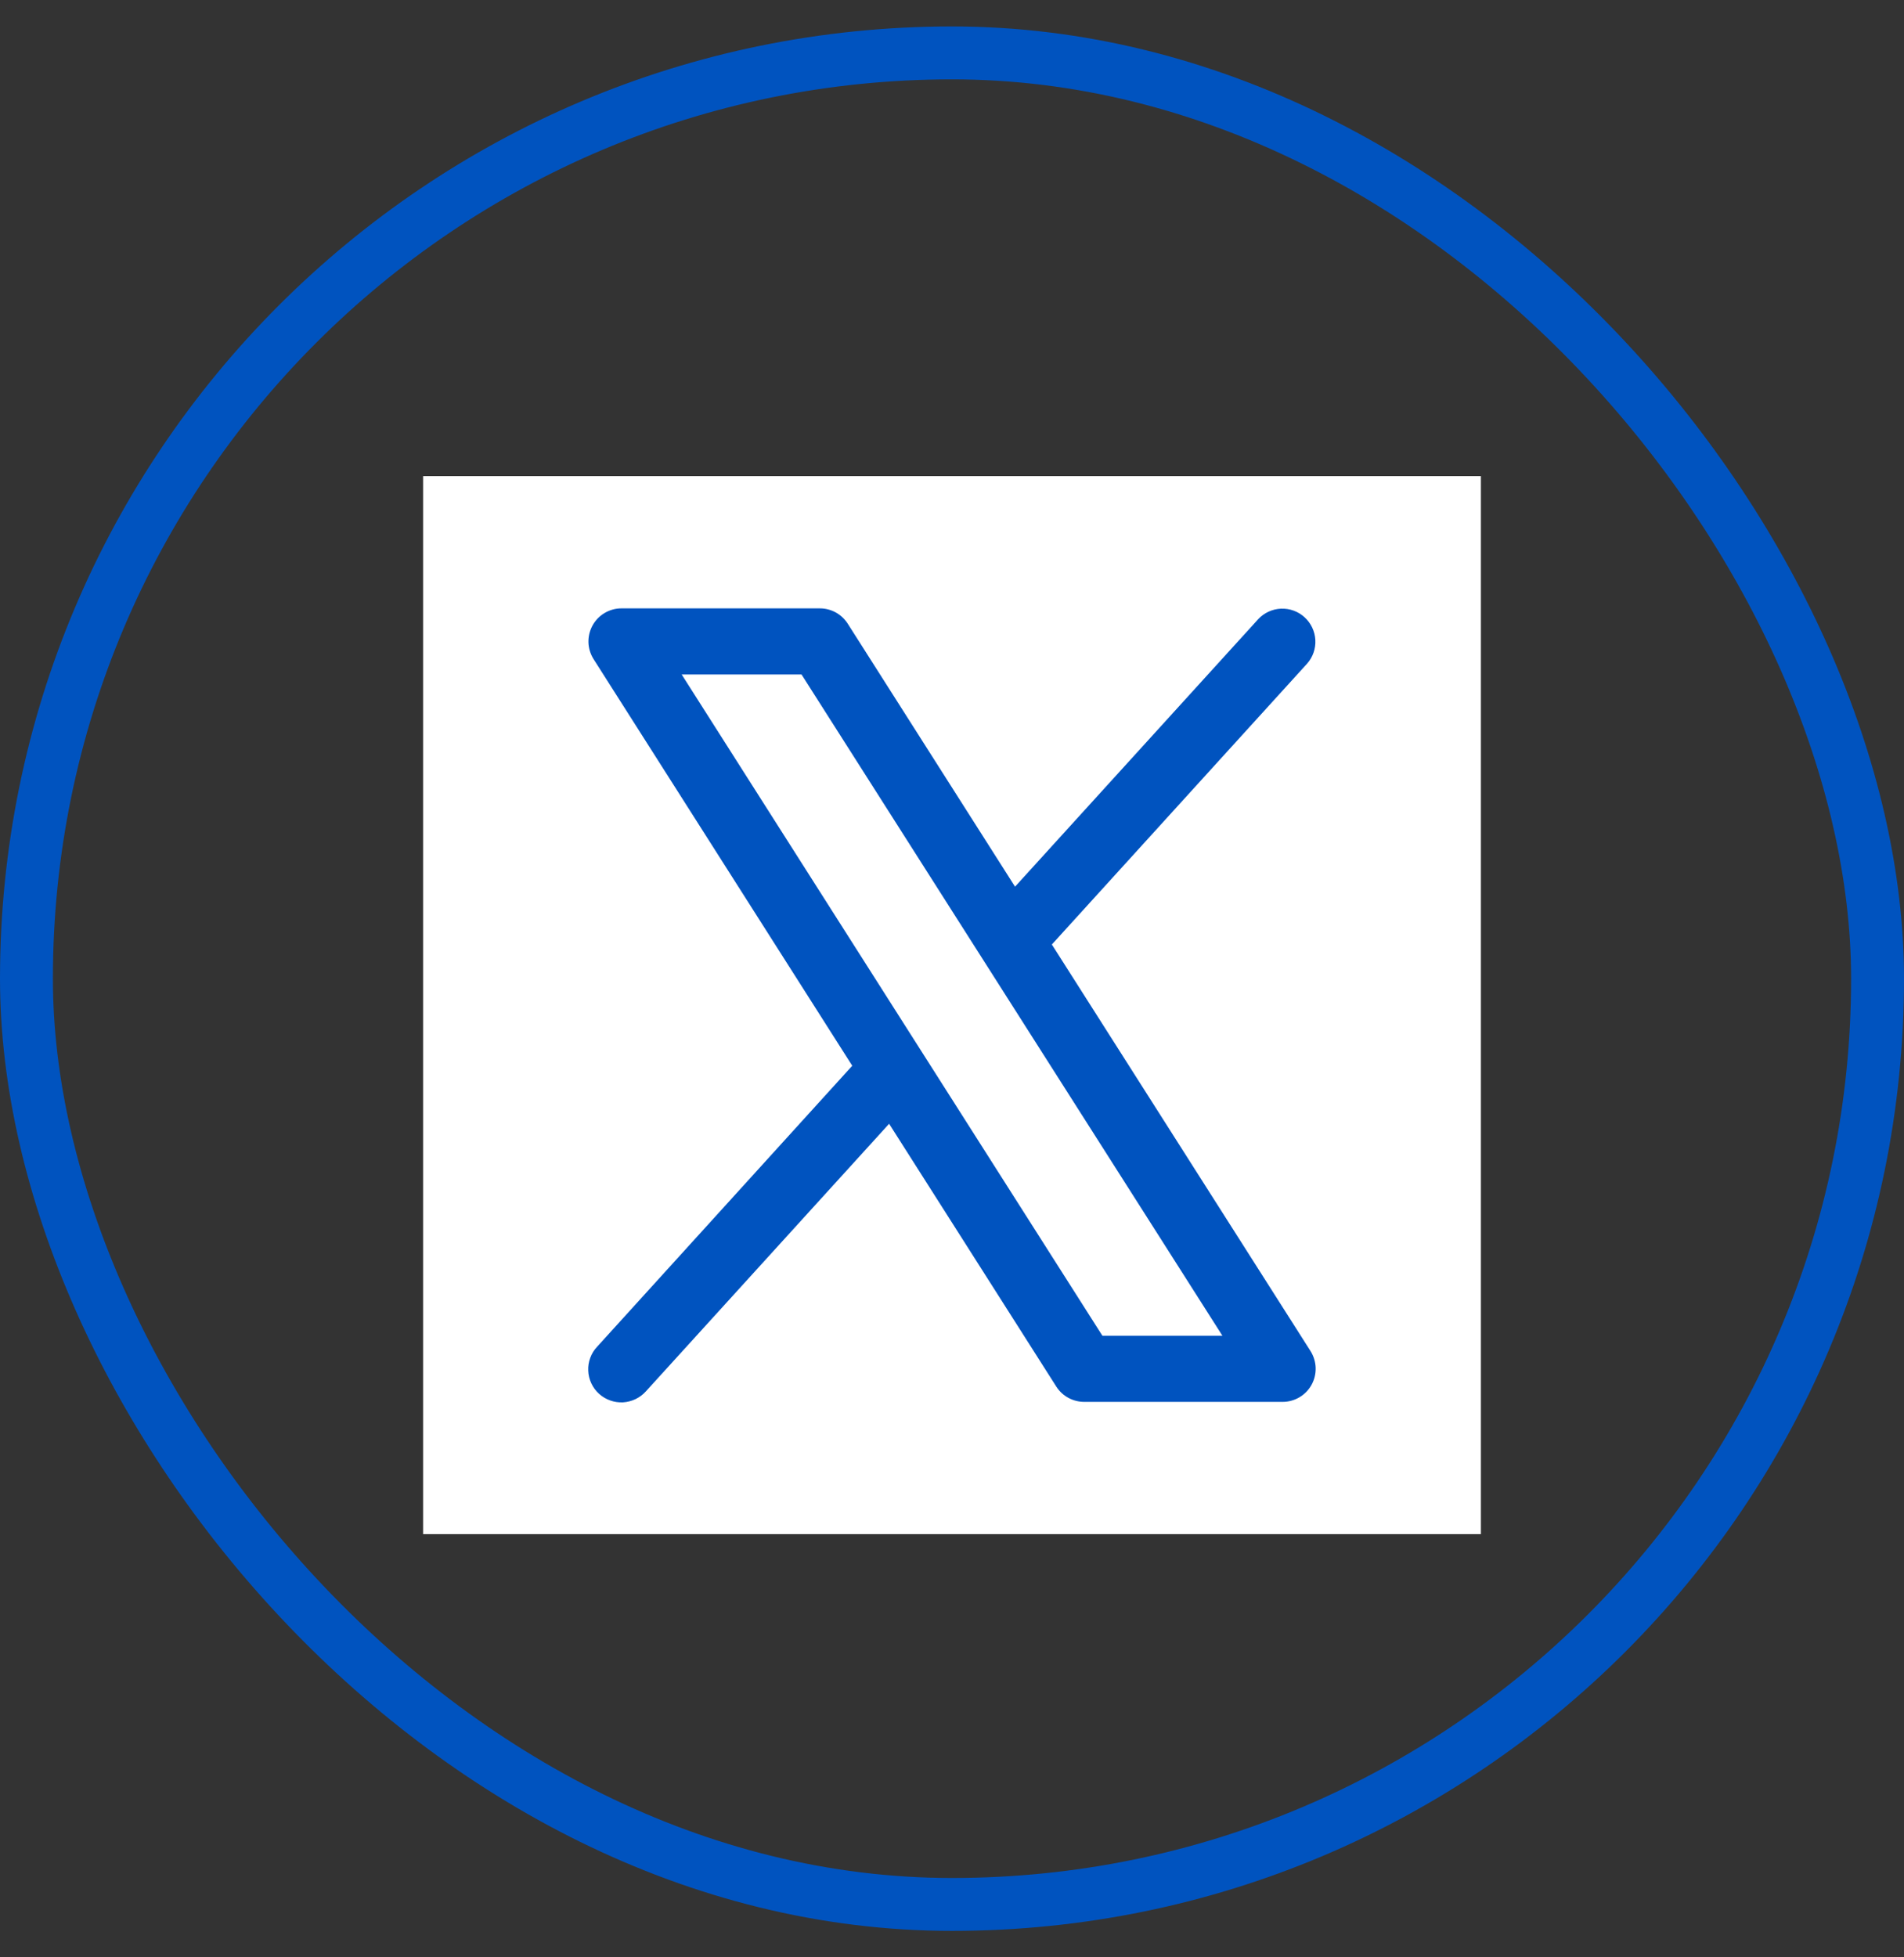
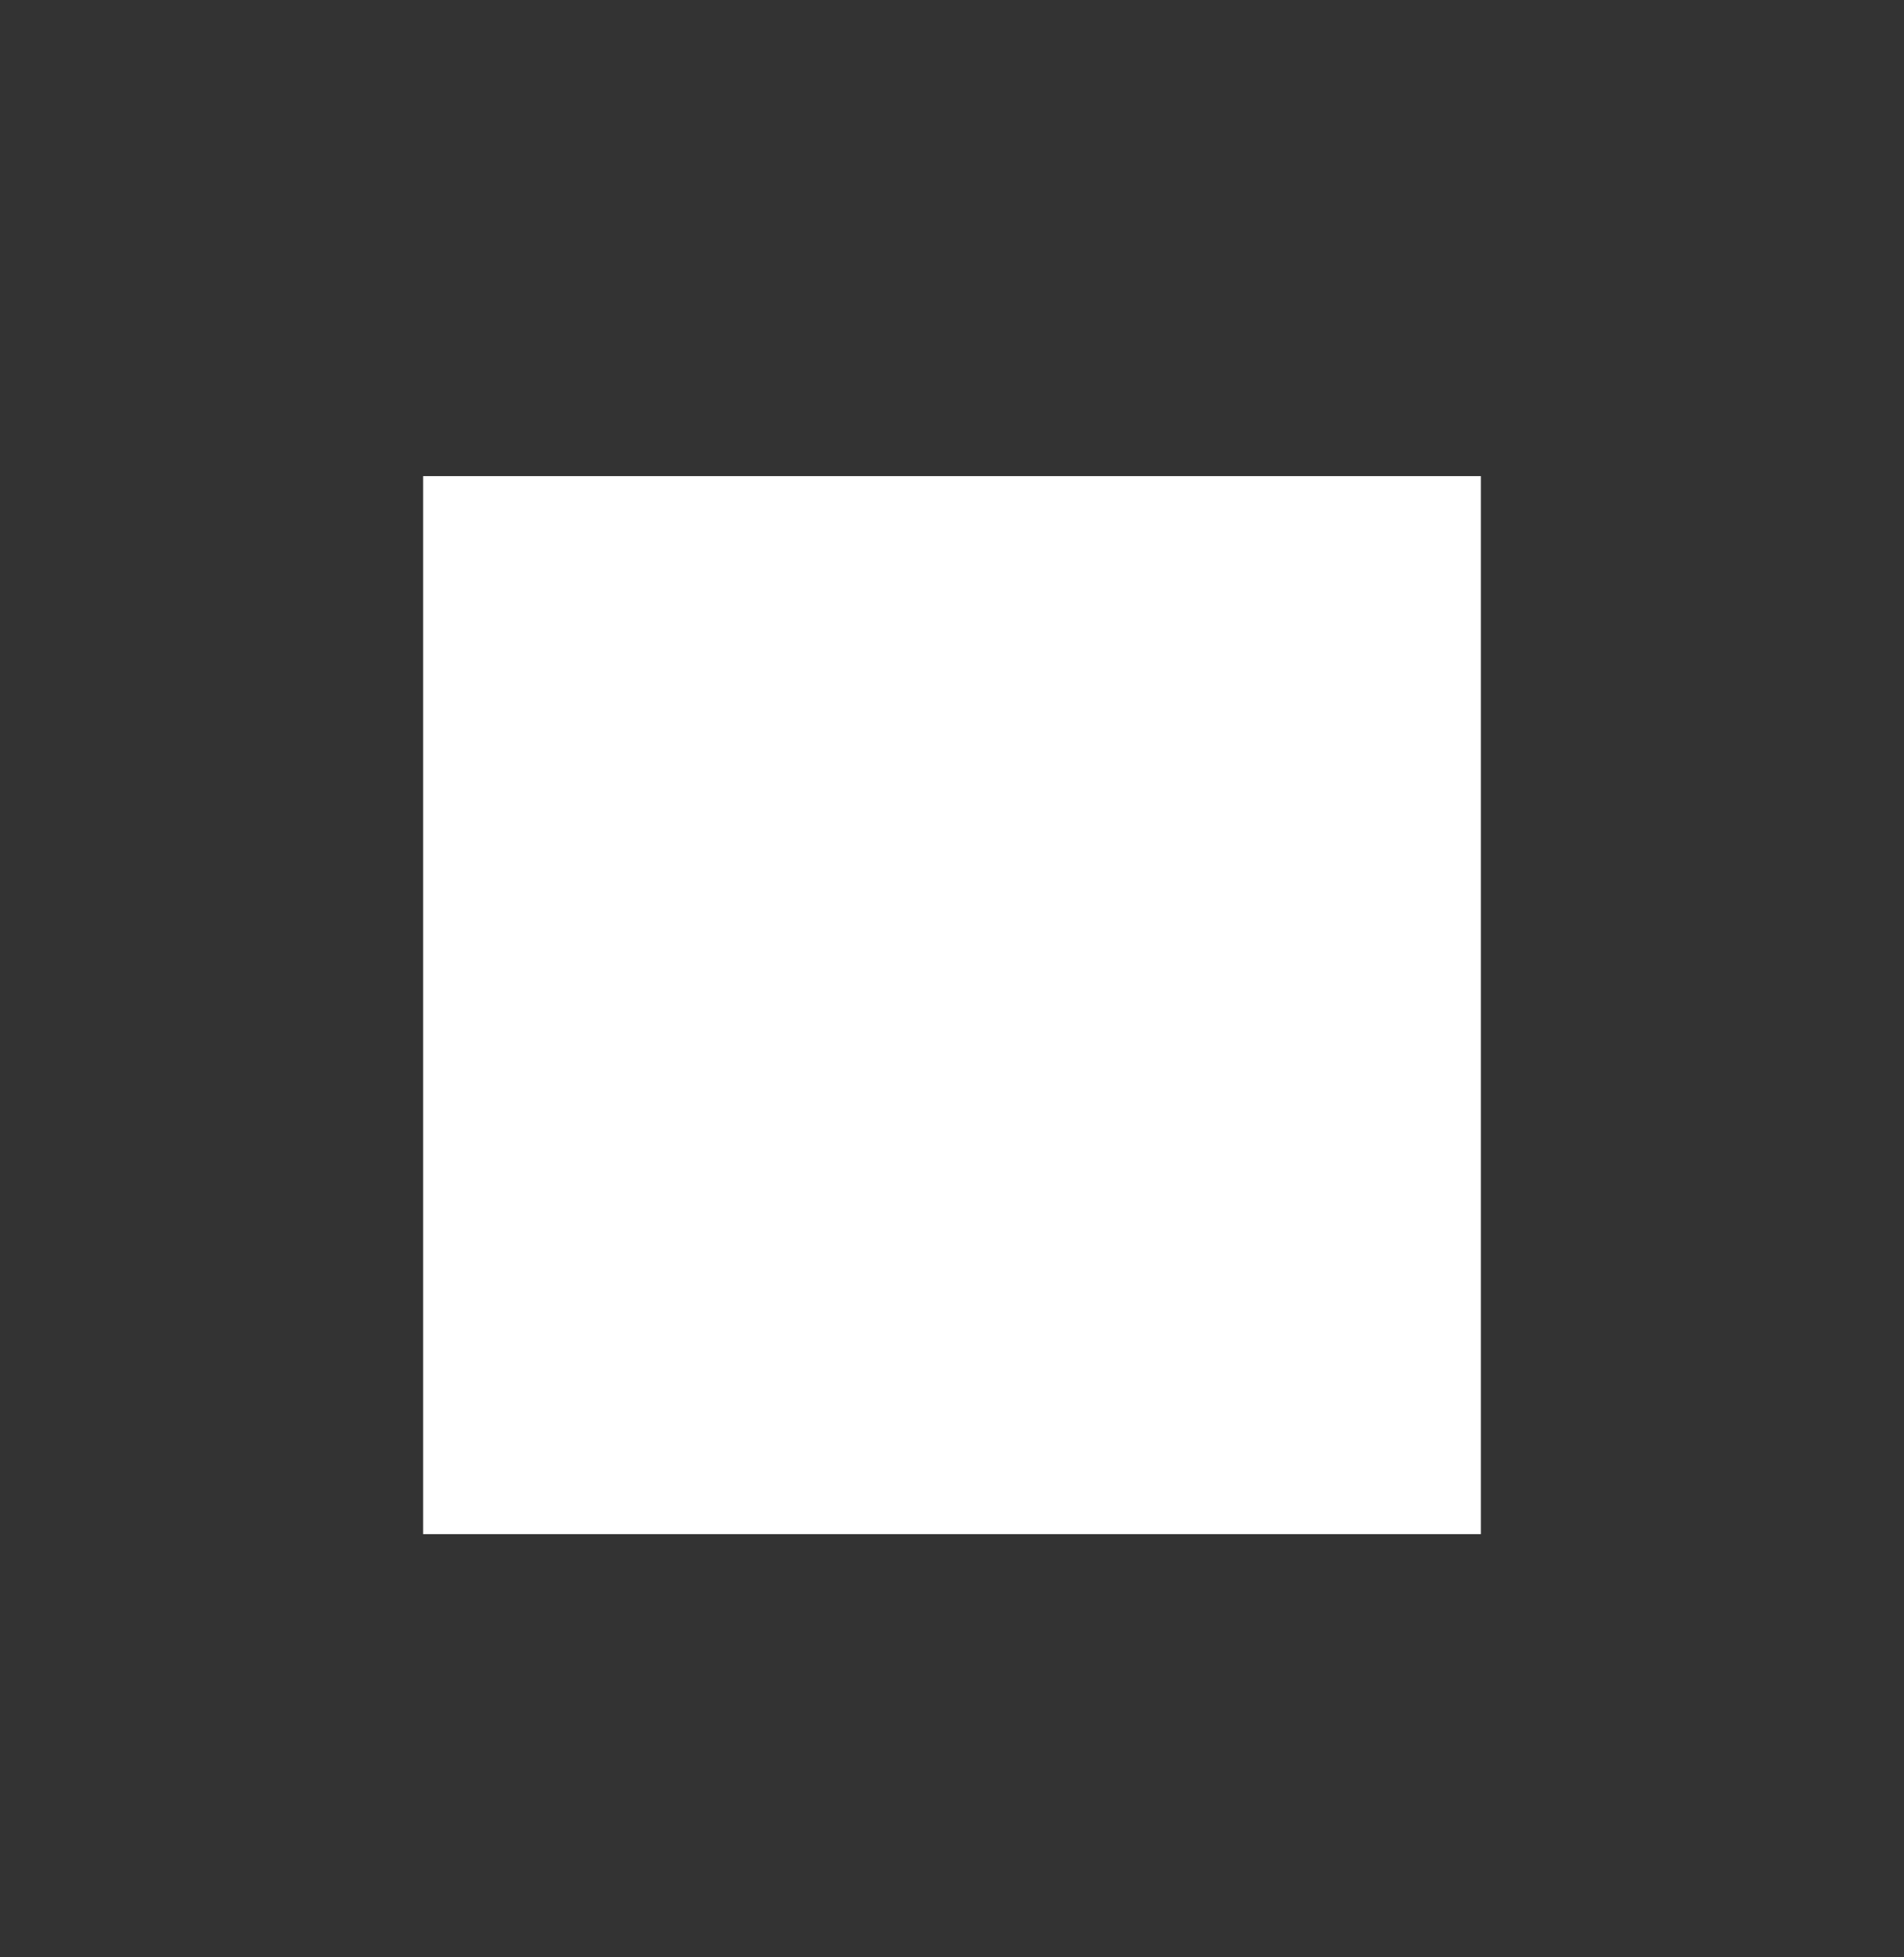
<svg xmlns="http://www.w3.org/2000/svg" width="36" height="37" viewBox="0 0 36 37" fill="none">
  <rect x="0" y="0" width="36" height="37" fill="#333333" stroke="none" />
-   <rect x="0.5" y="1" width="35" height="35" rx="17.5" stroke="#0053BF" />
  <rect width="20" height="20" transform="translate(8 9)" fill="white" />
-   <path d="M24.779 25.54L19.888 17.854L24.714 12.545C24.823 12.422 24.879 12.261 24.87 12.097C24.861 11.933 24.788 11.779 24.666 11.668C24.545 11.557 24.384 11.499 24.22 11.506C24.056 11.513 23.901 11.584 23.789 11.705L19.192 16.761L16.029 11.79C15.972 11.701 15.894 11.628 15.802 11.577C15.71 11.527 15.606 11.5 15.501 11.5H11.751C11.639 11.5 11.529 11.53 11.433 11.587C11.336 11.644 11.257 11.726 11.203 11.824C11.149 11.923 11.123 12.034 11.126 12.146C11.13 12.258 11.164 12.366 11.224 12.461L16.114 20.146L11.289 25.459C11.232 25.519 11.188 25.59 11.16 25.668C11.131 25.745 11.118 25.828 11.122 25.91C11.125 25.993 11.145 26.074 11.18 26.149C11.215 26.224 11.264 26.291 11.326 26.347C11.387 26.403 11.459 26.445 11.537 26.473C11.614 26.501 11.697 26.513 11.78 26.509C11.862 26.504 11.943 26.483 12.018 26.447C12.092 26.411 12.159 26.361 12.214 26.299L16.811 21.243L19.974 26.214C20.031 26.302 20.109 26.375 20.201 26.424C20.293 26.474 20.396 26.5 20.501 26.5H24.251C24.363 26.5 24.473 26.47 24.569 26.413C24.666 26.356 24.745 26.274 24.799 26.176C24.853 26.078 24.879 25.967 24.876 25.855C24.872 25.743 24.838 25.634 24.779 25.54ZM20.844 25.25L12.889 12.75H15.155L23.113 25.25H20.844Z" fill="#0053BF" />
</svg>